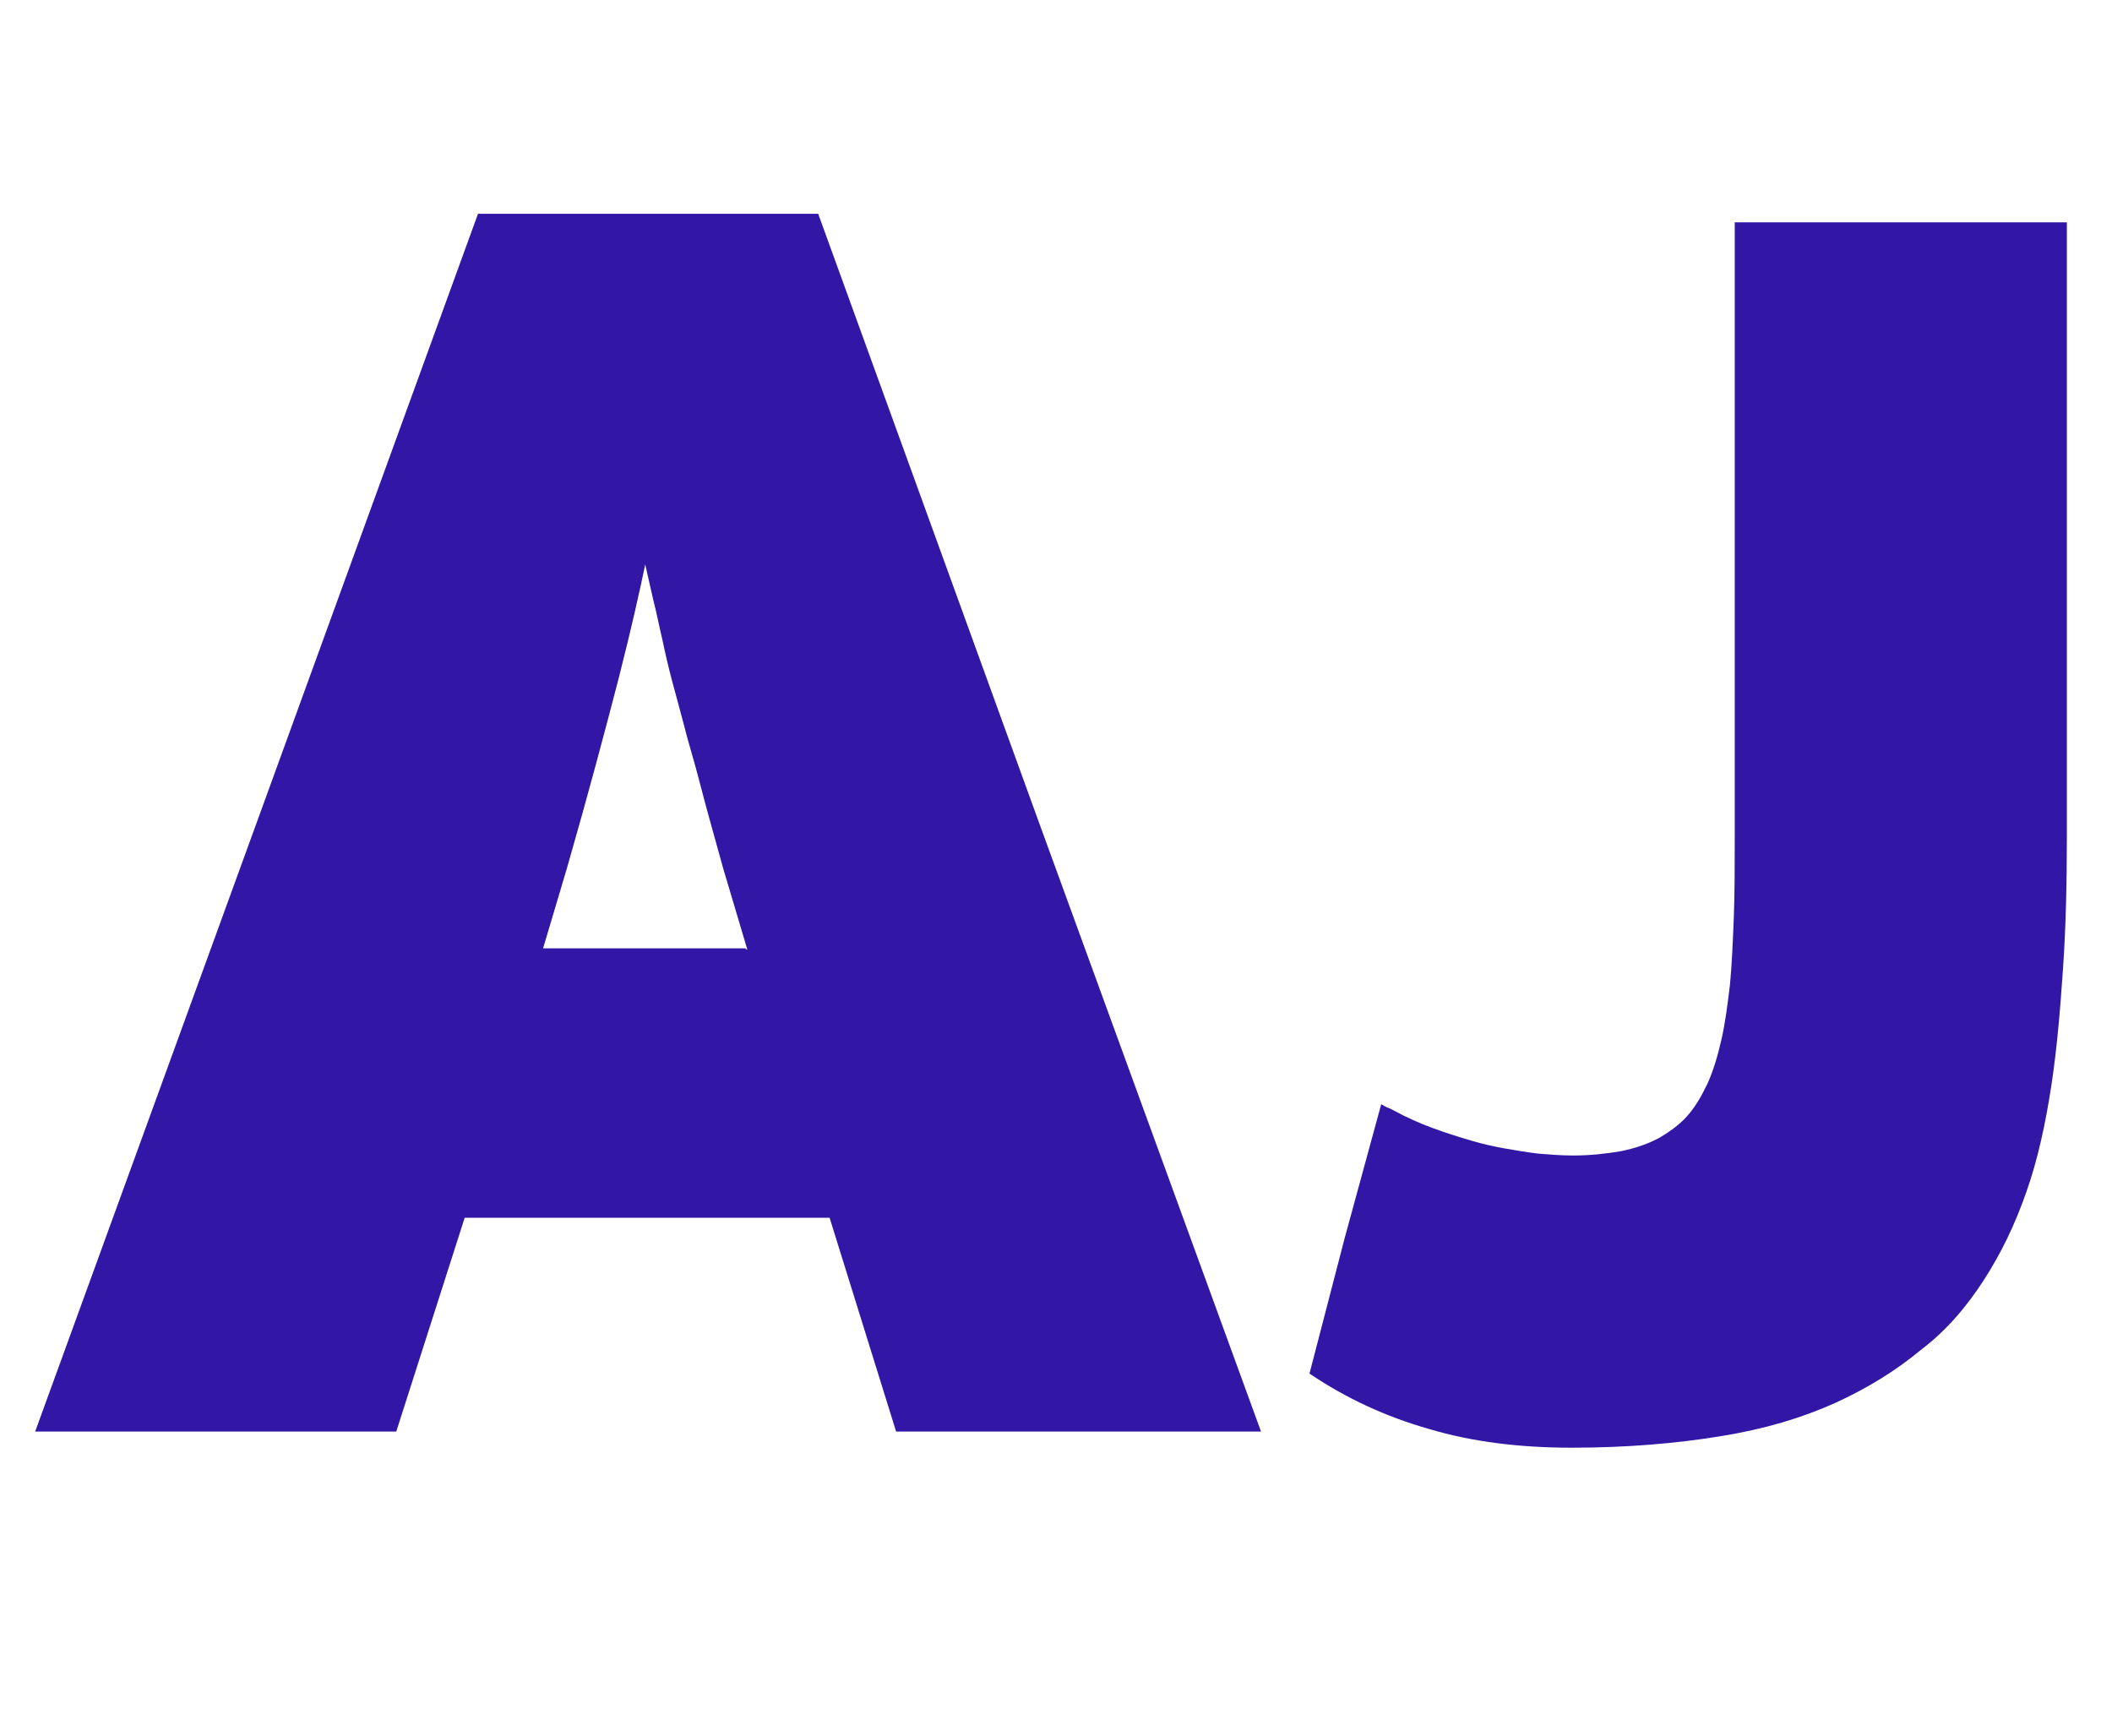
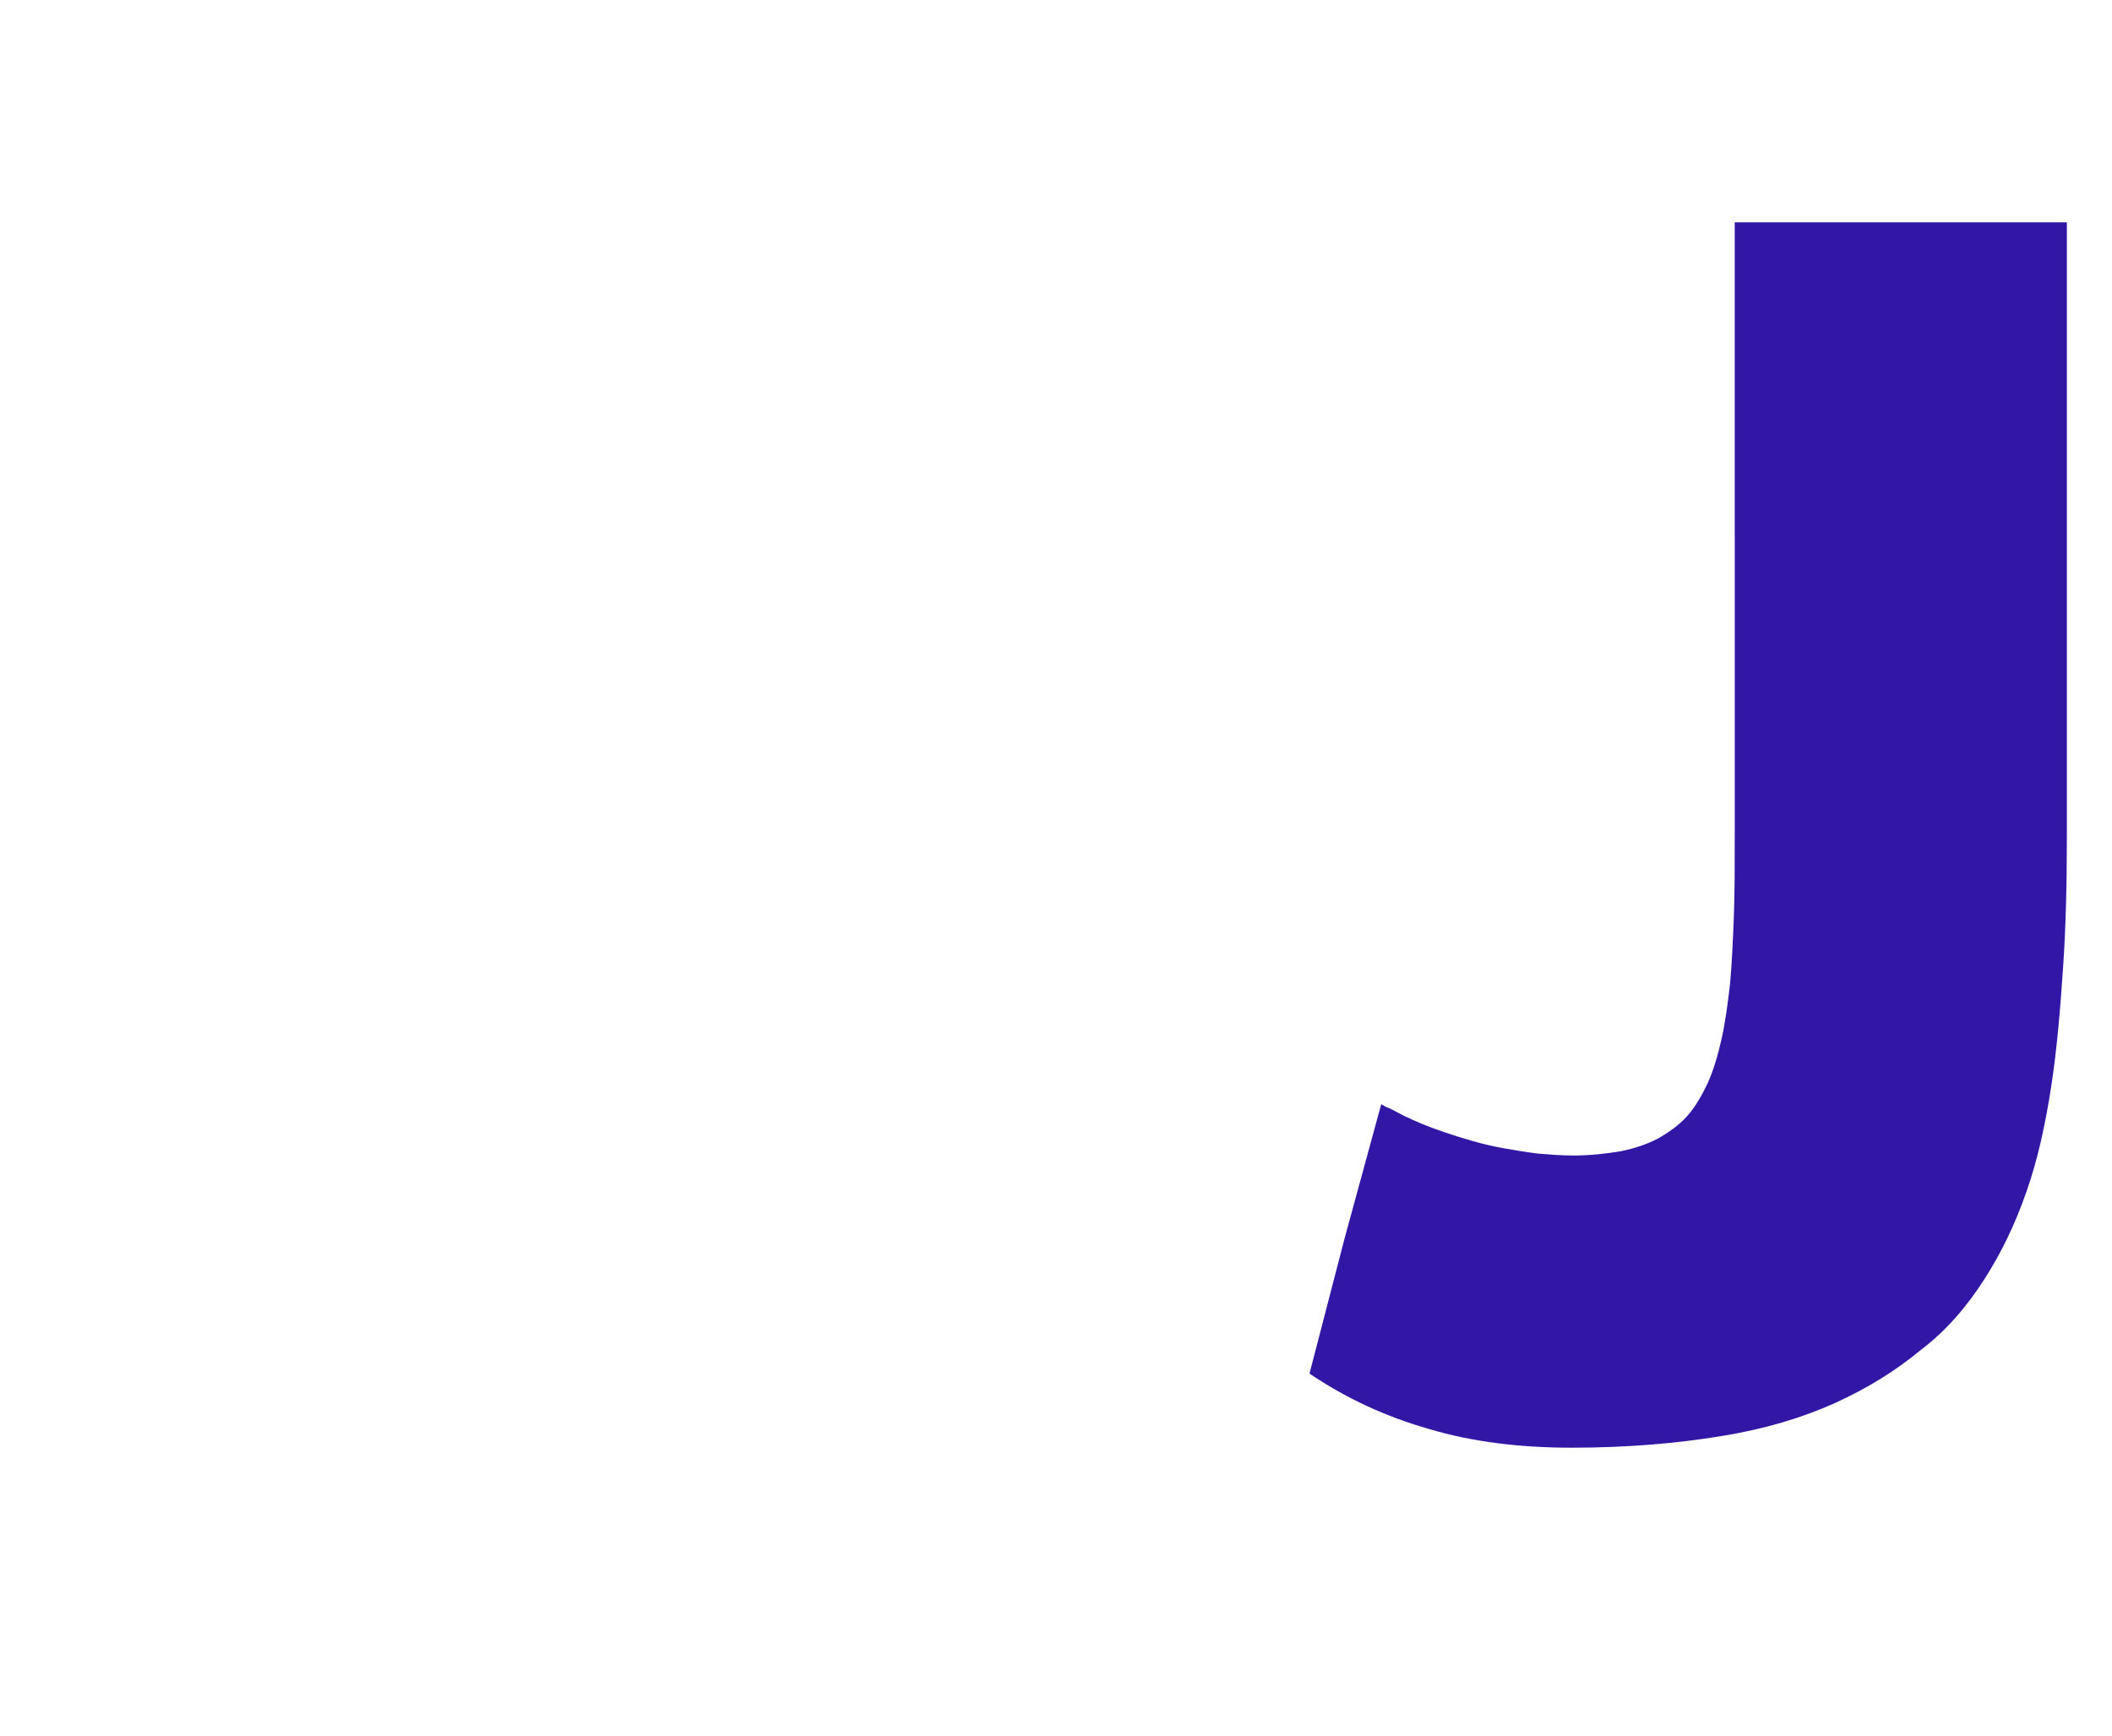
<svg xmlns="http://www.w3.org/2000/svg" version="1.1" id="Capa_1" x="0px" y="0px" viewBox="0 0 444.5 365.3" style="enable-background:new 0 0 444.5 365.3;" xml:space="preserve">
  <style type="text/css">
	.st0{fill:#3217A6;}
</style>
-   <path class="st0" d="M157.3,199.9l-2.5-8.4l-2.5-8.4c-1.9-6.9-3.6-12.8-4.9-17.9c-1.3-5.1-2.6-9.1-3.4-12.4  c-0.8-3.1-1.7-6.3-2.5-9.3c-0.8-3-1.5-6-2.1-8.9c-0.7-2.9-1.2-5.6-1.9-8.3c-0.6-2.7-1.2-5.2-1.7-7.5c-1.1,5.3-2.9,13.4-5.6,24  c-2.8,10.8-6.3,24-10.9,40l-2.5,8.4l-2.5,8.4h21.3h21.3v0.1L157.3,199.9L157.3,199.9z M265.4,301.3H227h-38.4l-7-22.5l-7-22.5h-38.4  H97.8l-7.2,22.5l-7.2,22.5h-38H7.4L54,173.2L100.6,45h35.8h35.8l46.5,128.2L265.4,301.3z" />
  <path class="st0" d="M290.7,232.4c0.4,0.2,0.9,0.6,1.8,0.9c0.8,0.4,1.8,0.9,2.9,1.5c1.2,0.6,2.6,1.2,4,1.8c1.5,0.6,3.1,1.2,4.9,1.8  c1.8,0.6,3.7,1.2,5.8,1.8c2.1,0.6,4.3,1.1,6.5,1.5c2.4,0.4,4.6,0.8,7.1,1.1c2.5,0.2,4.9,0.4,7.4,0.4c3.7,0,7-0.4,10-0.9  c3-0.6,5.6-1.5,7.9-2.7c2.1-1.2,4.4-2.8,6-4.6c1.8-2,3.1-4.3,4.4-7c1.2-2.7,2.1-5.7,2.9-9.2c0.8-3.5,1.3-7.4,1.8-11.6  c0.4-4.3,0.6-9,0.8-14c0.2-5.2,0.2-10.9,0.2-17v-64.7V46.8h34.9H435v64.6V176c0,9.7-0.2,18.9-0.8,27.7c-0.6,8.9-1.3,17.2-2.5,25  s-2.8,15.3-5.2,22.1c-2.4,6.9-5.3,12.9-8.9,18.5c-3.6,5.6-7.9,10.7-13.3,14.8c-5.3,4.4-11.3,8.1-18.1,11.2c-6.9,3.1-14.8,5.5-24.2,7  c-9.2,1.5-19.7,2.4-31.2,2.4c-10.8,0-20.8-1.2-29.9-3.9c-9.2-2.6-17.6-6.5-25.3-11.7l7.4-28.5L290.7,232.4z" />
</svg>